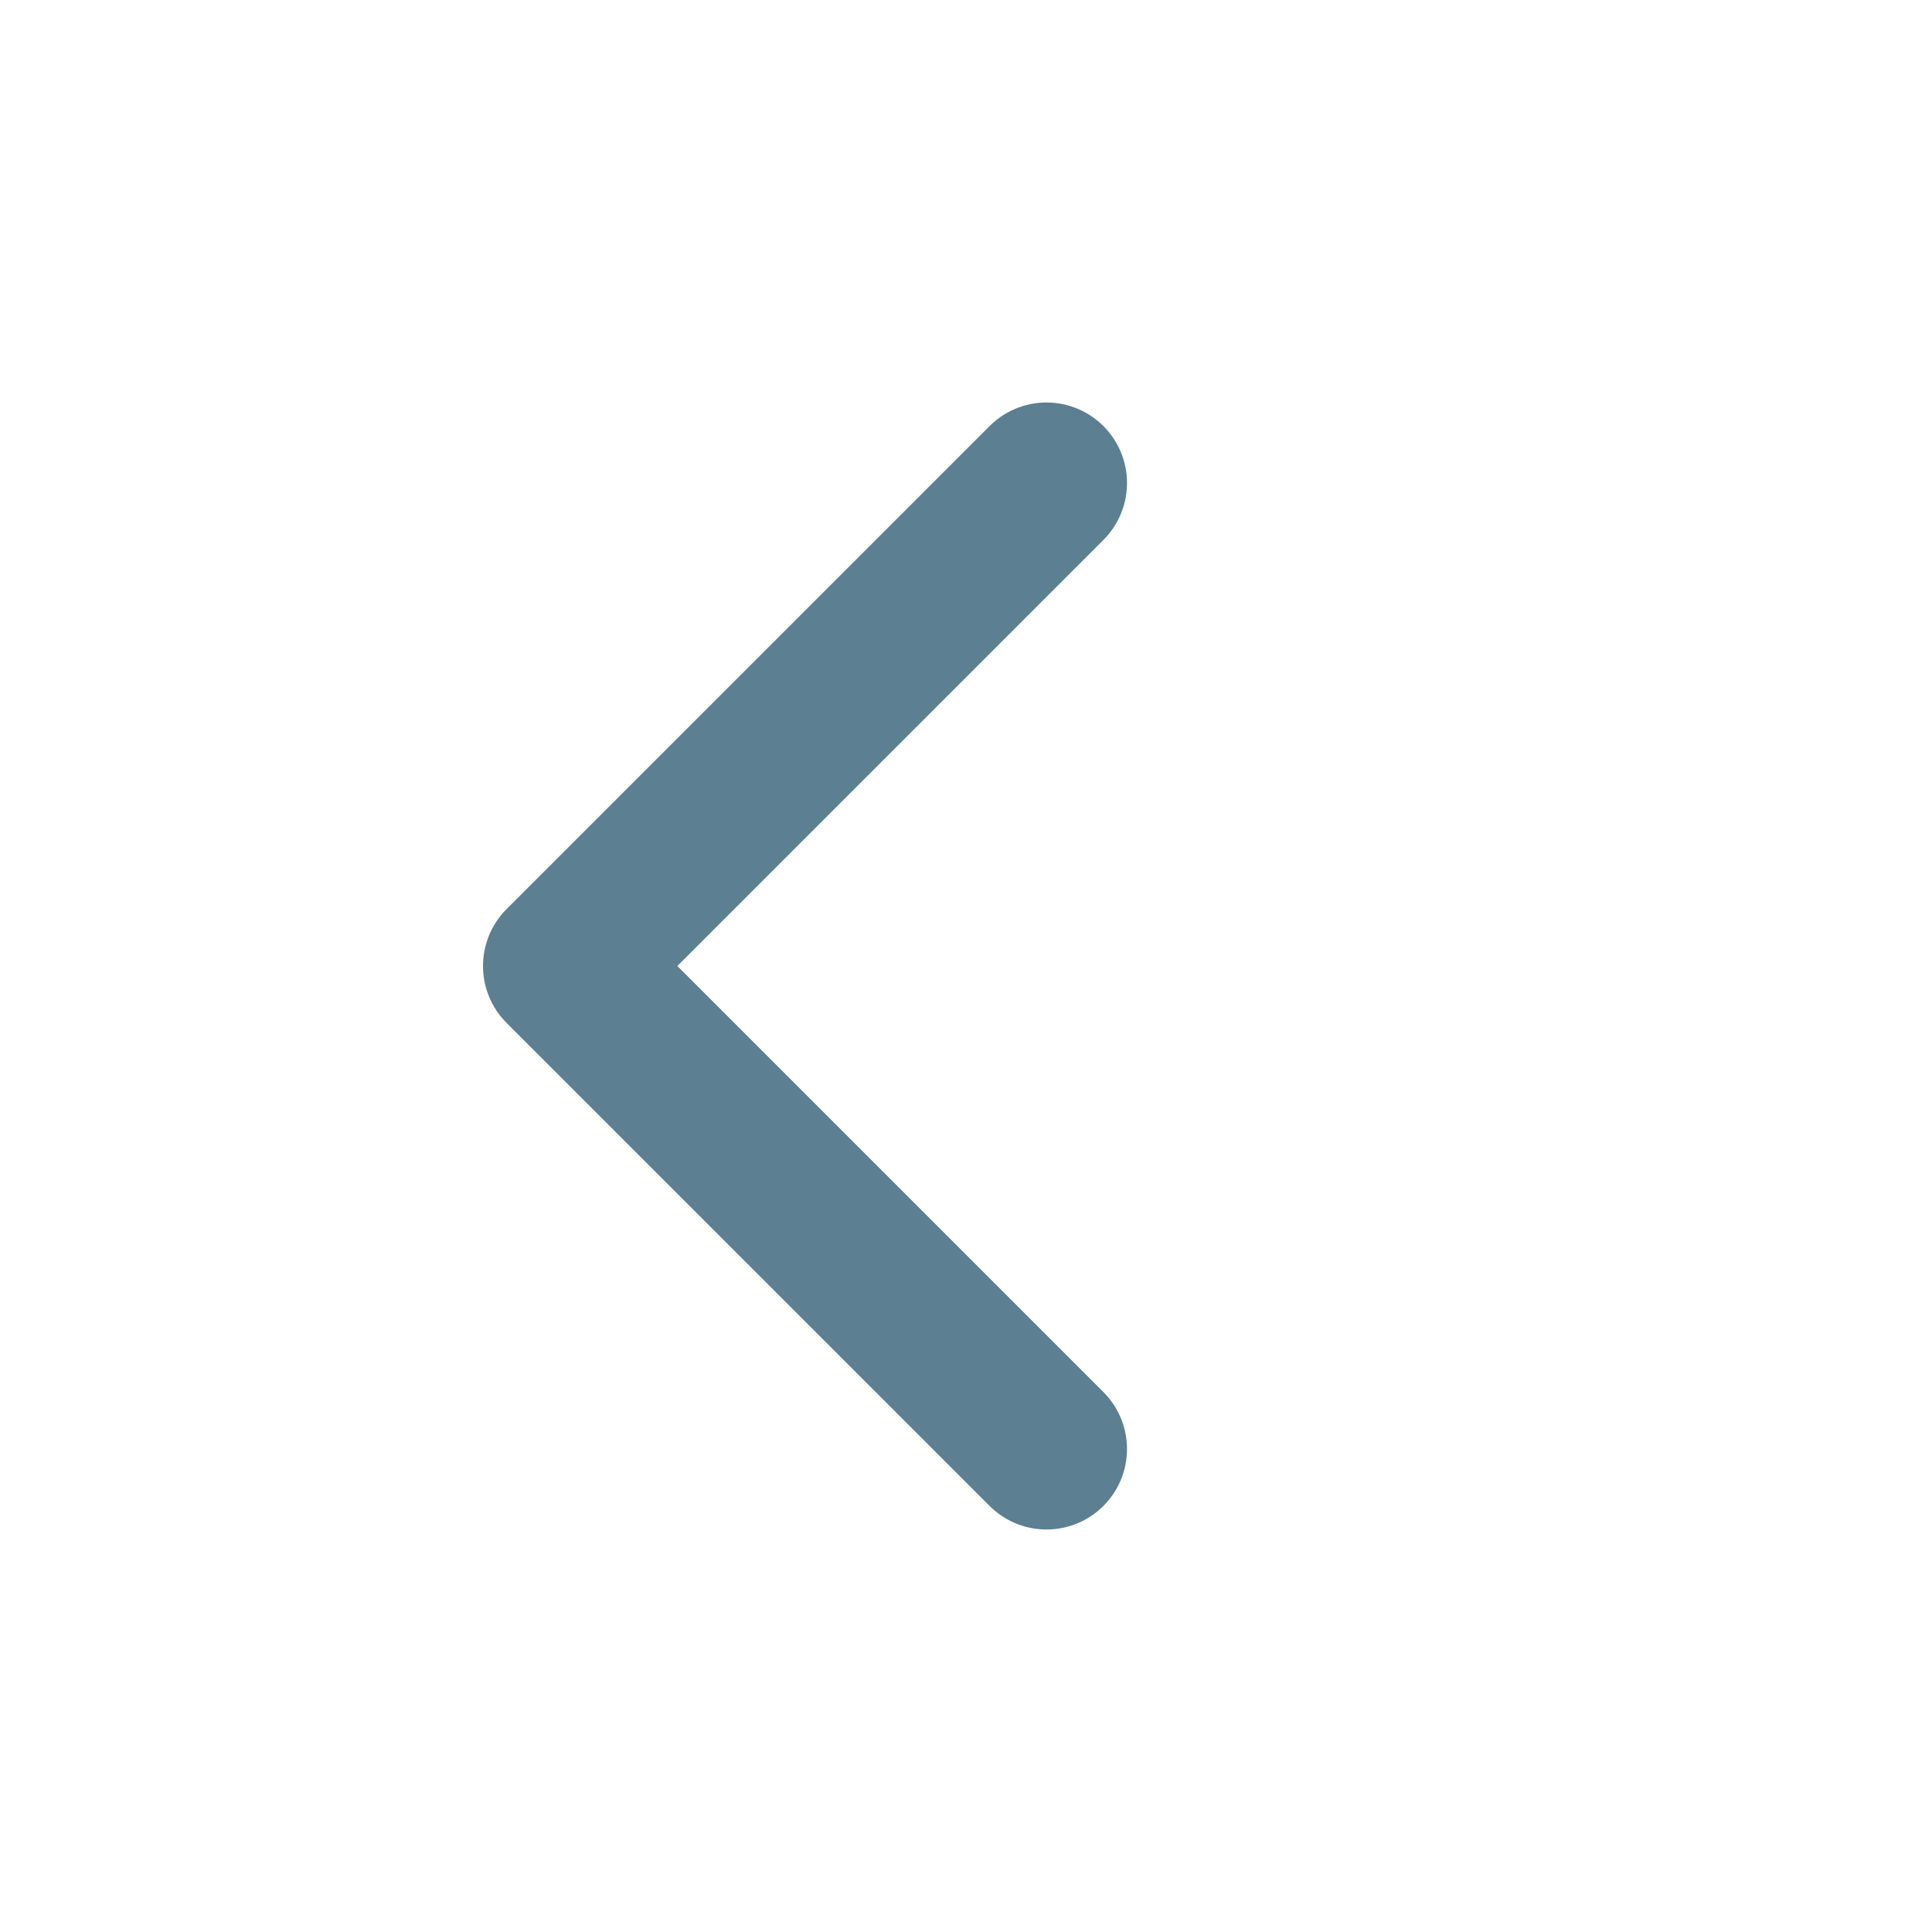
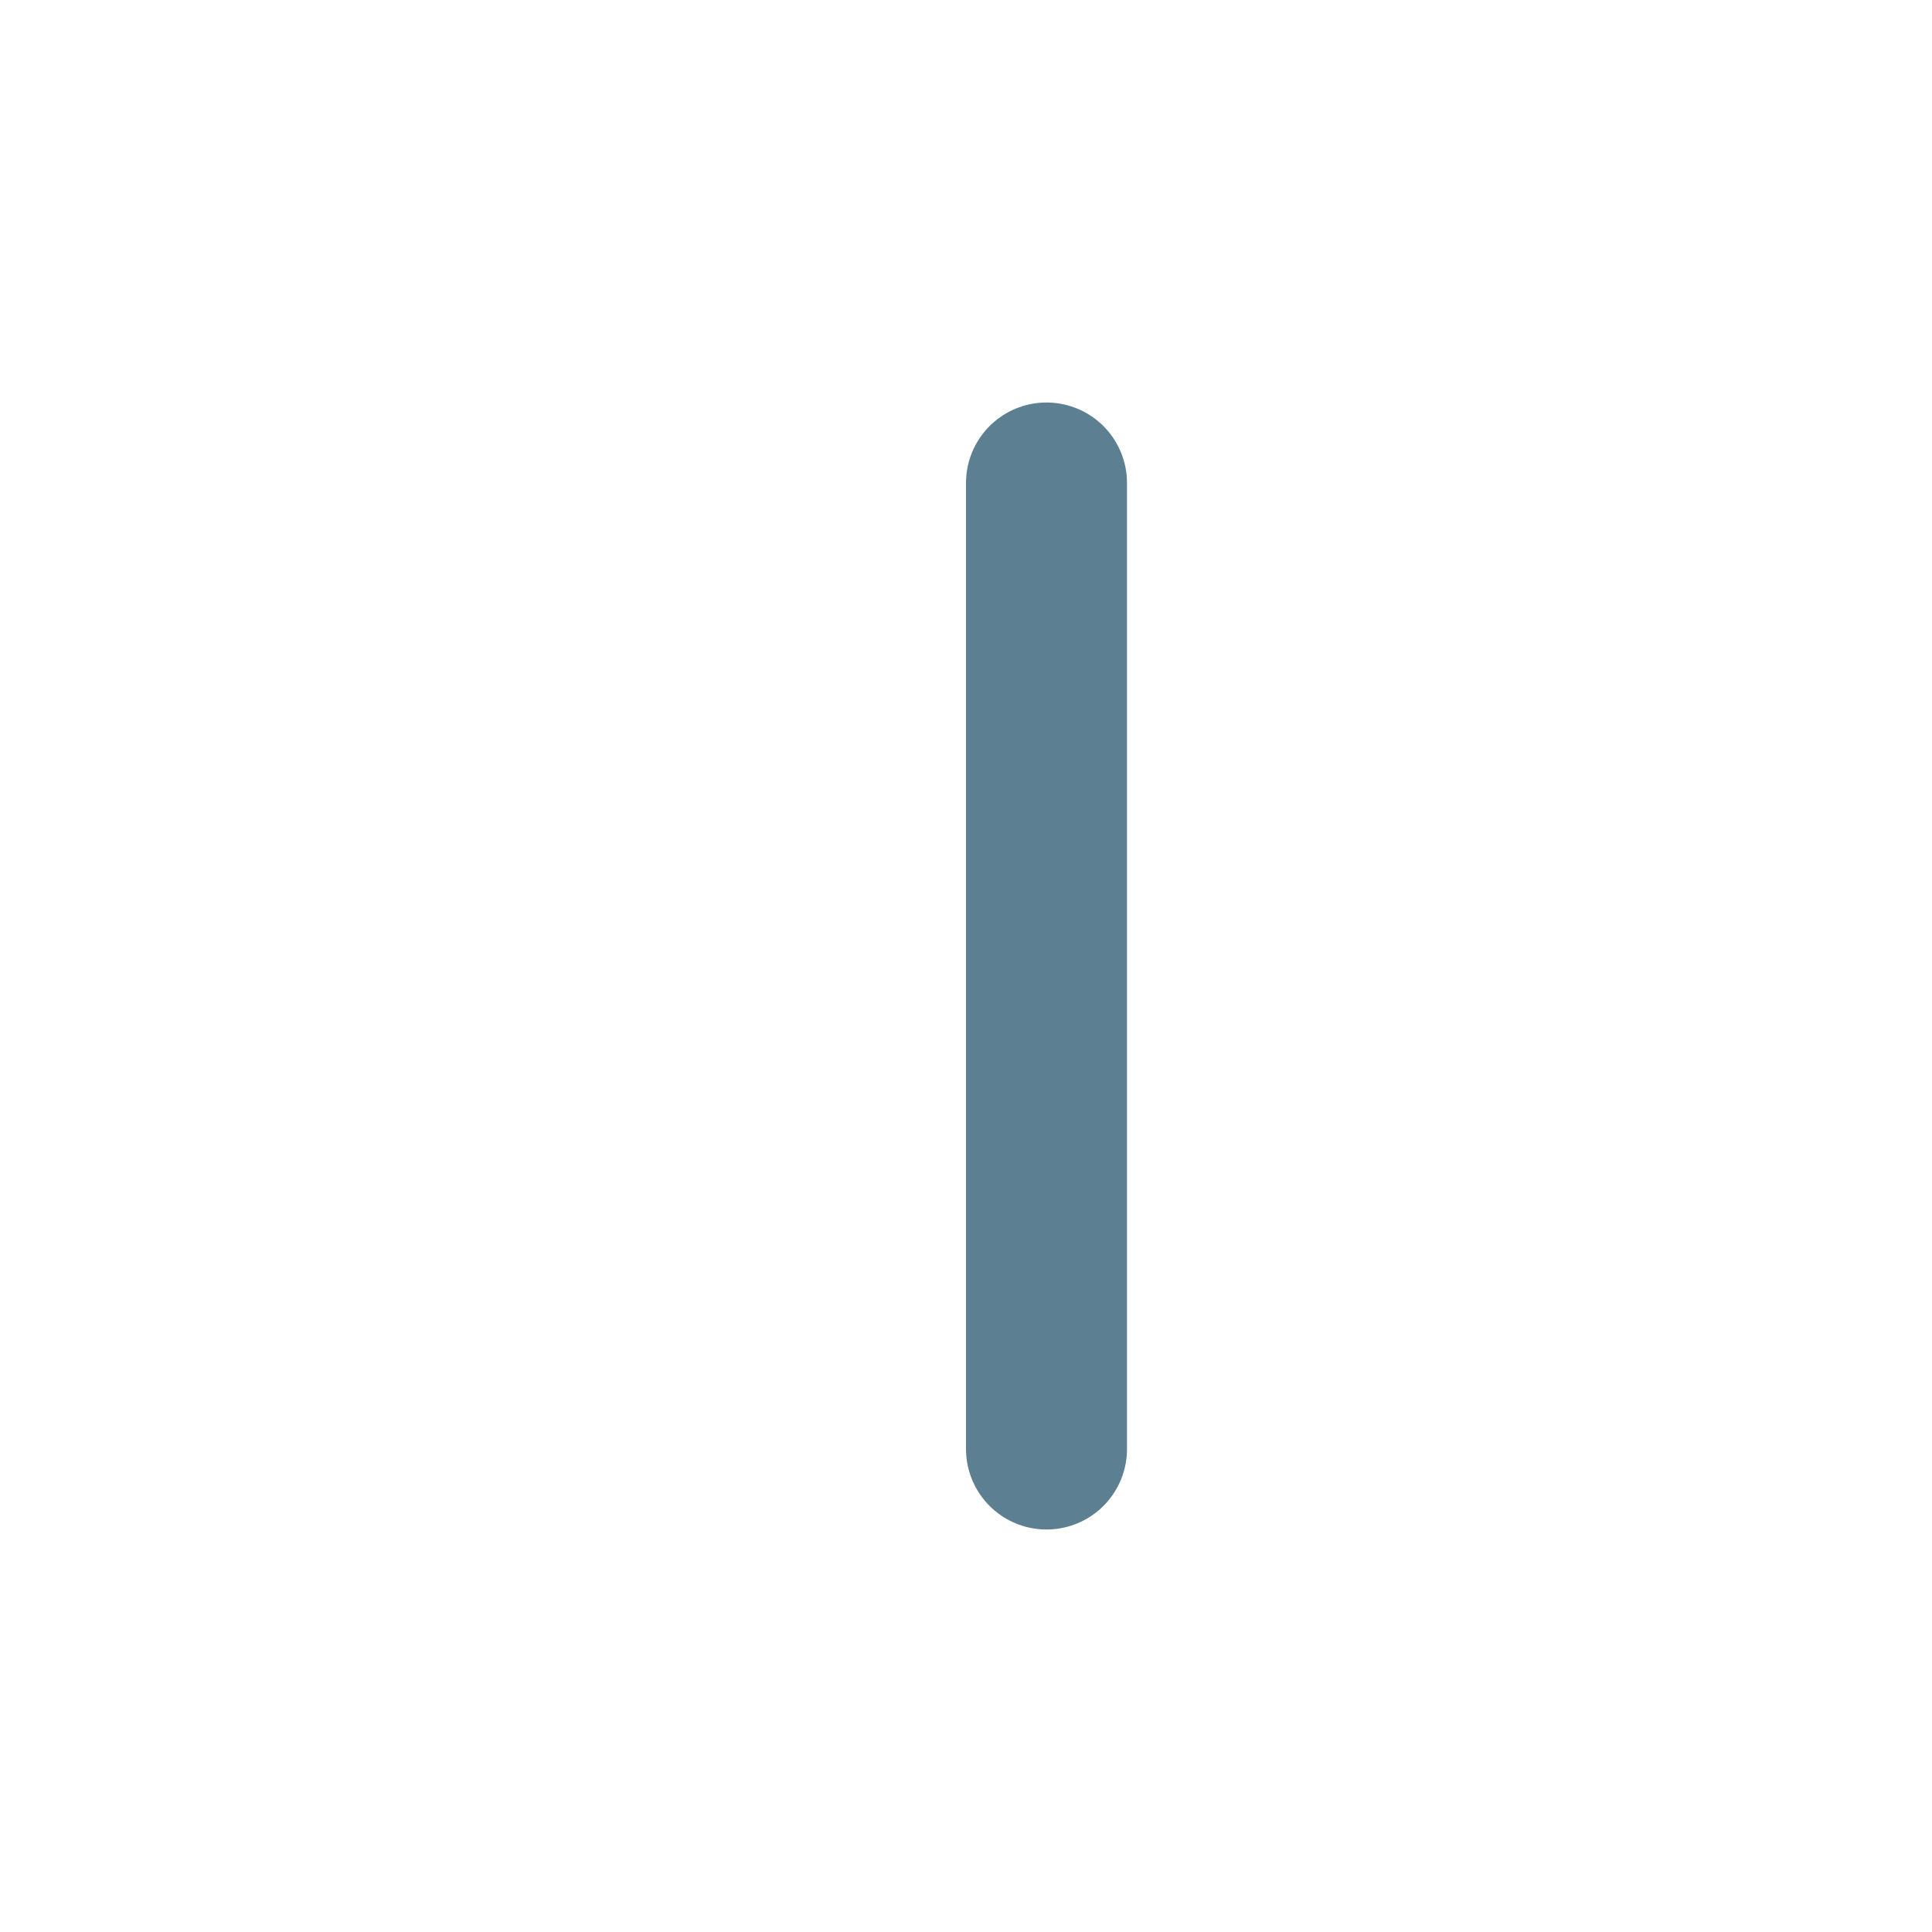
<svg xmlns="http://www.w3.org/2000/svg" width="24" height="24" viewBox="0 0 24 24" fill="none">
-   <path d="M13 18L7 12L13 6" stroke="#5C7F92" stroke-width="2" stroke-linecap="round" stroke-linejoin="round" />
+   <path d="M13 18L13 6" stroke="#5C7F92" stroke-width="2" stroke-linecap="round" stroke-linejoin="round" />
</svg>